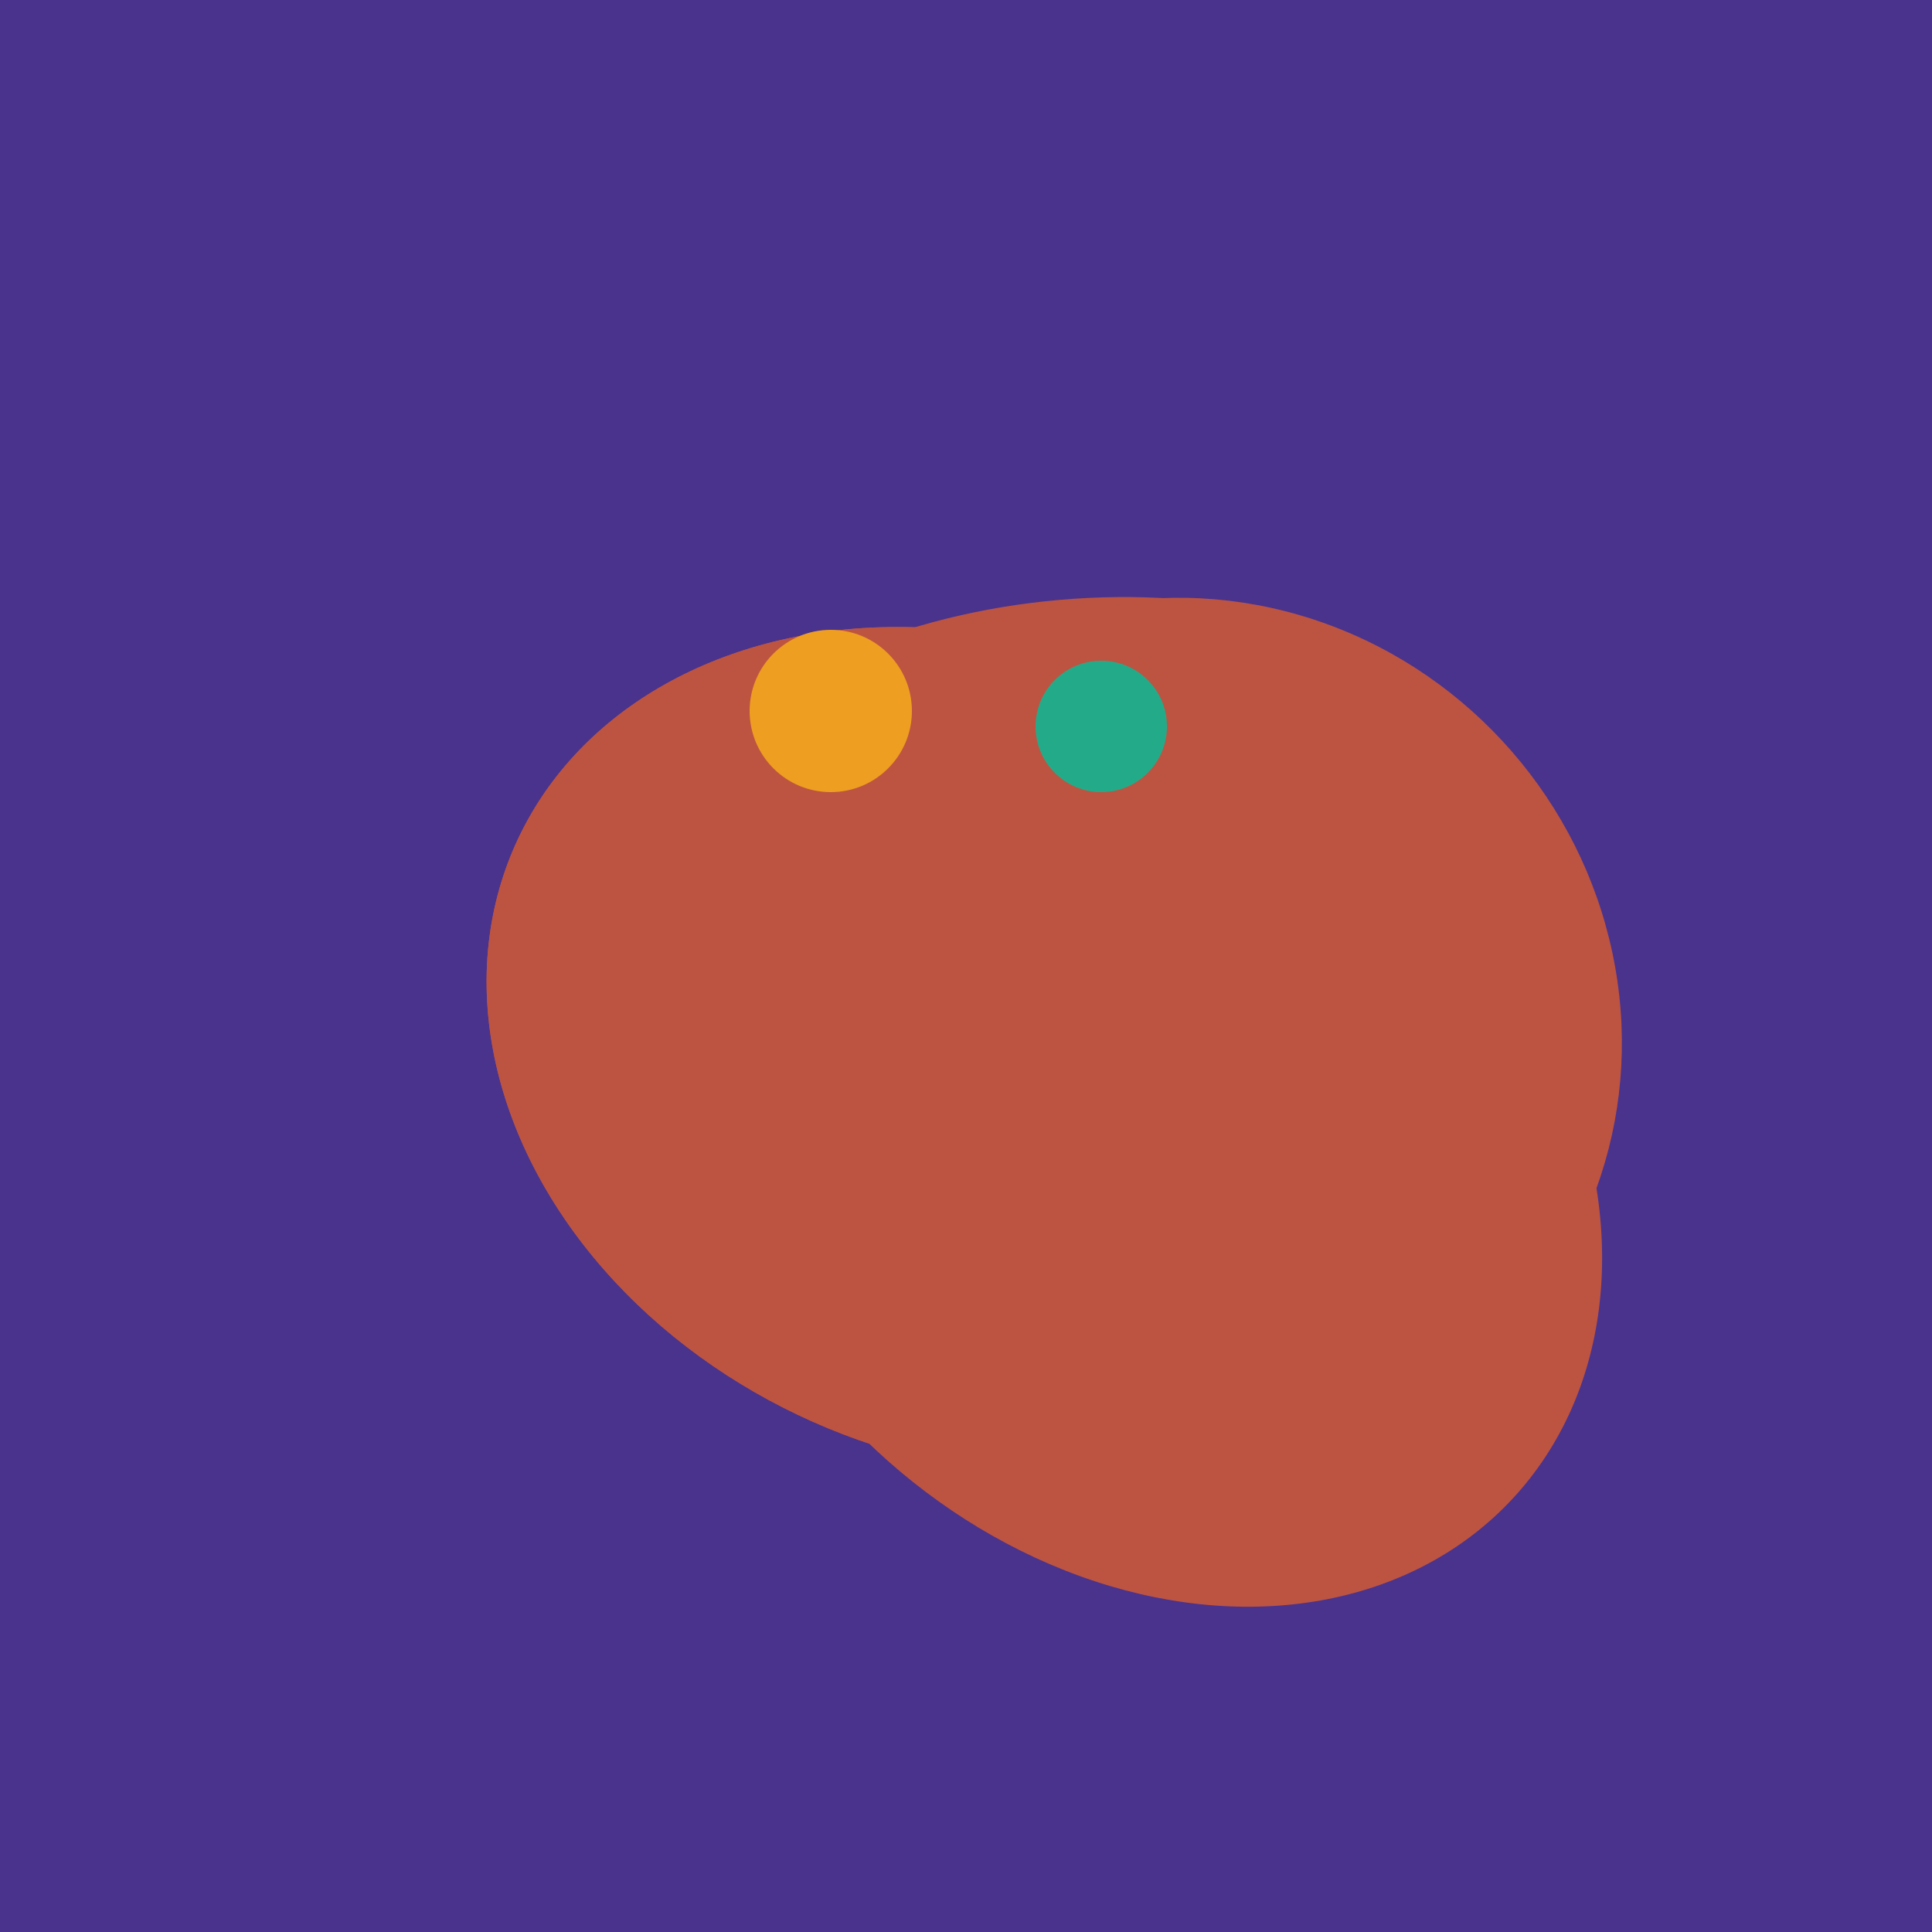
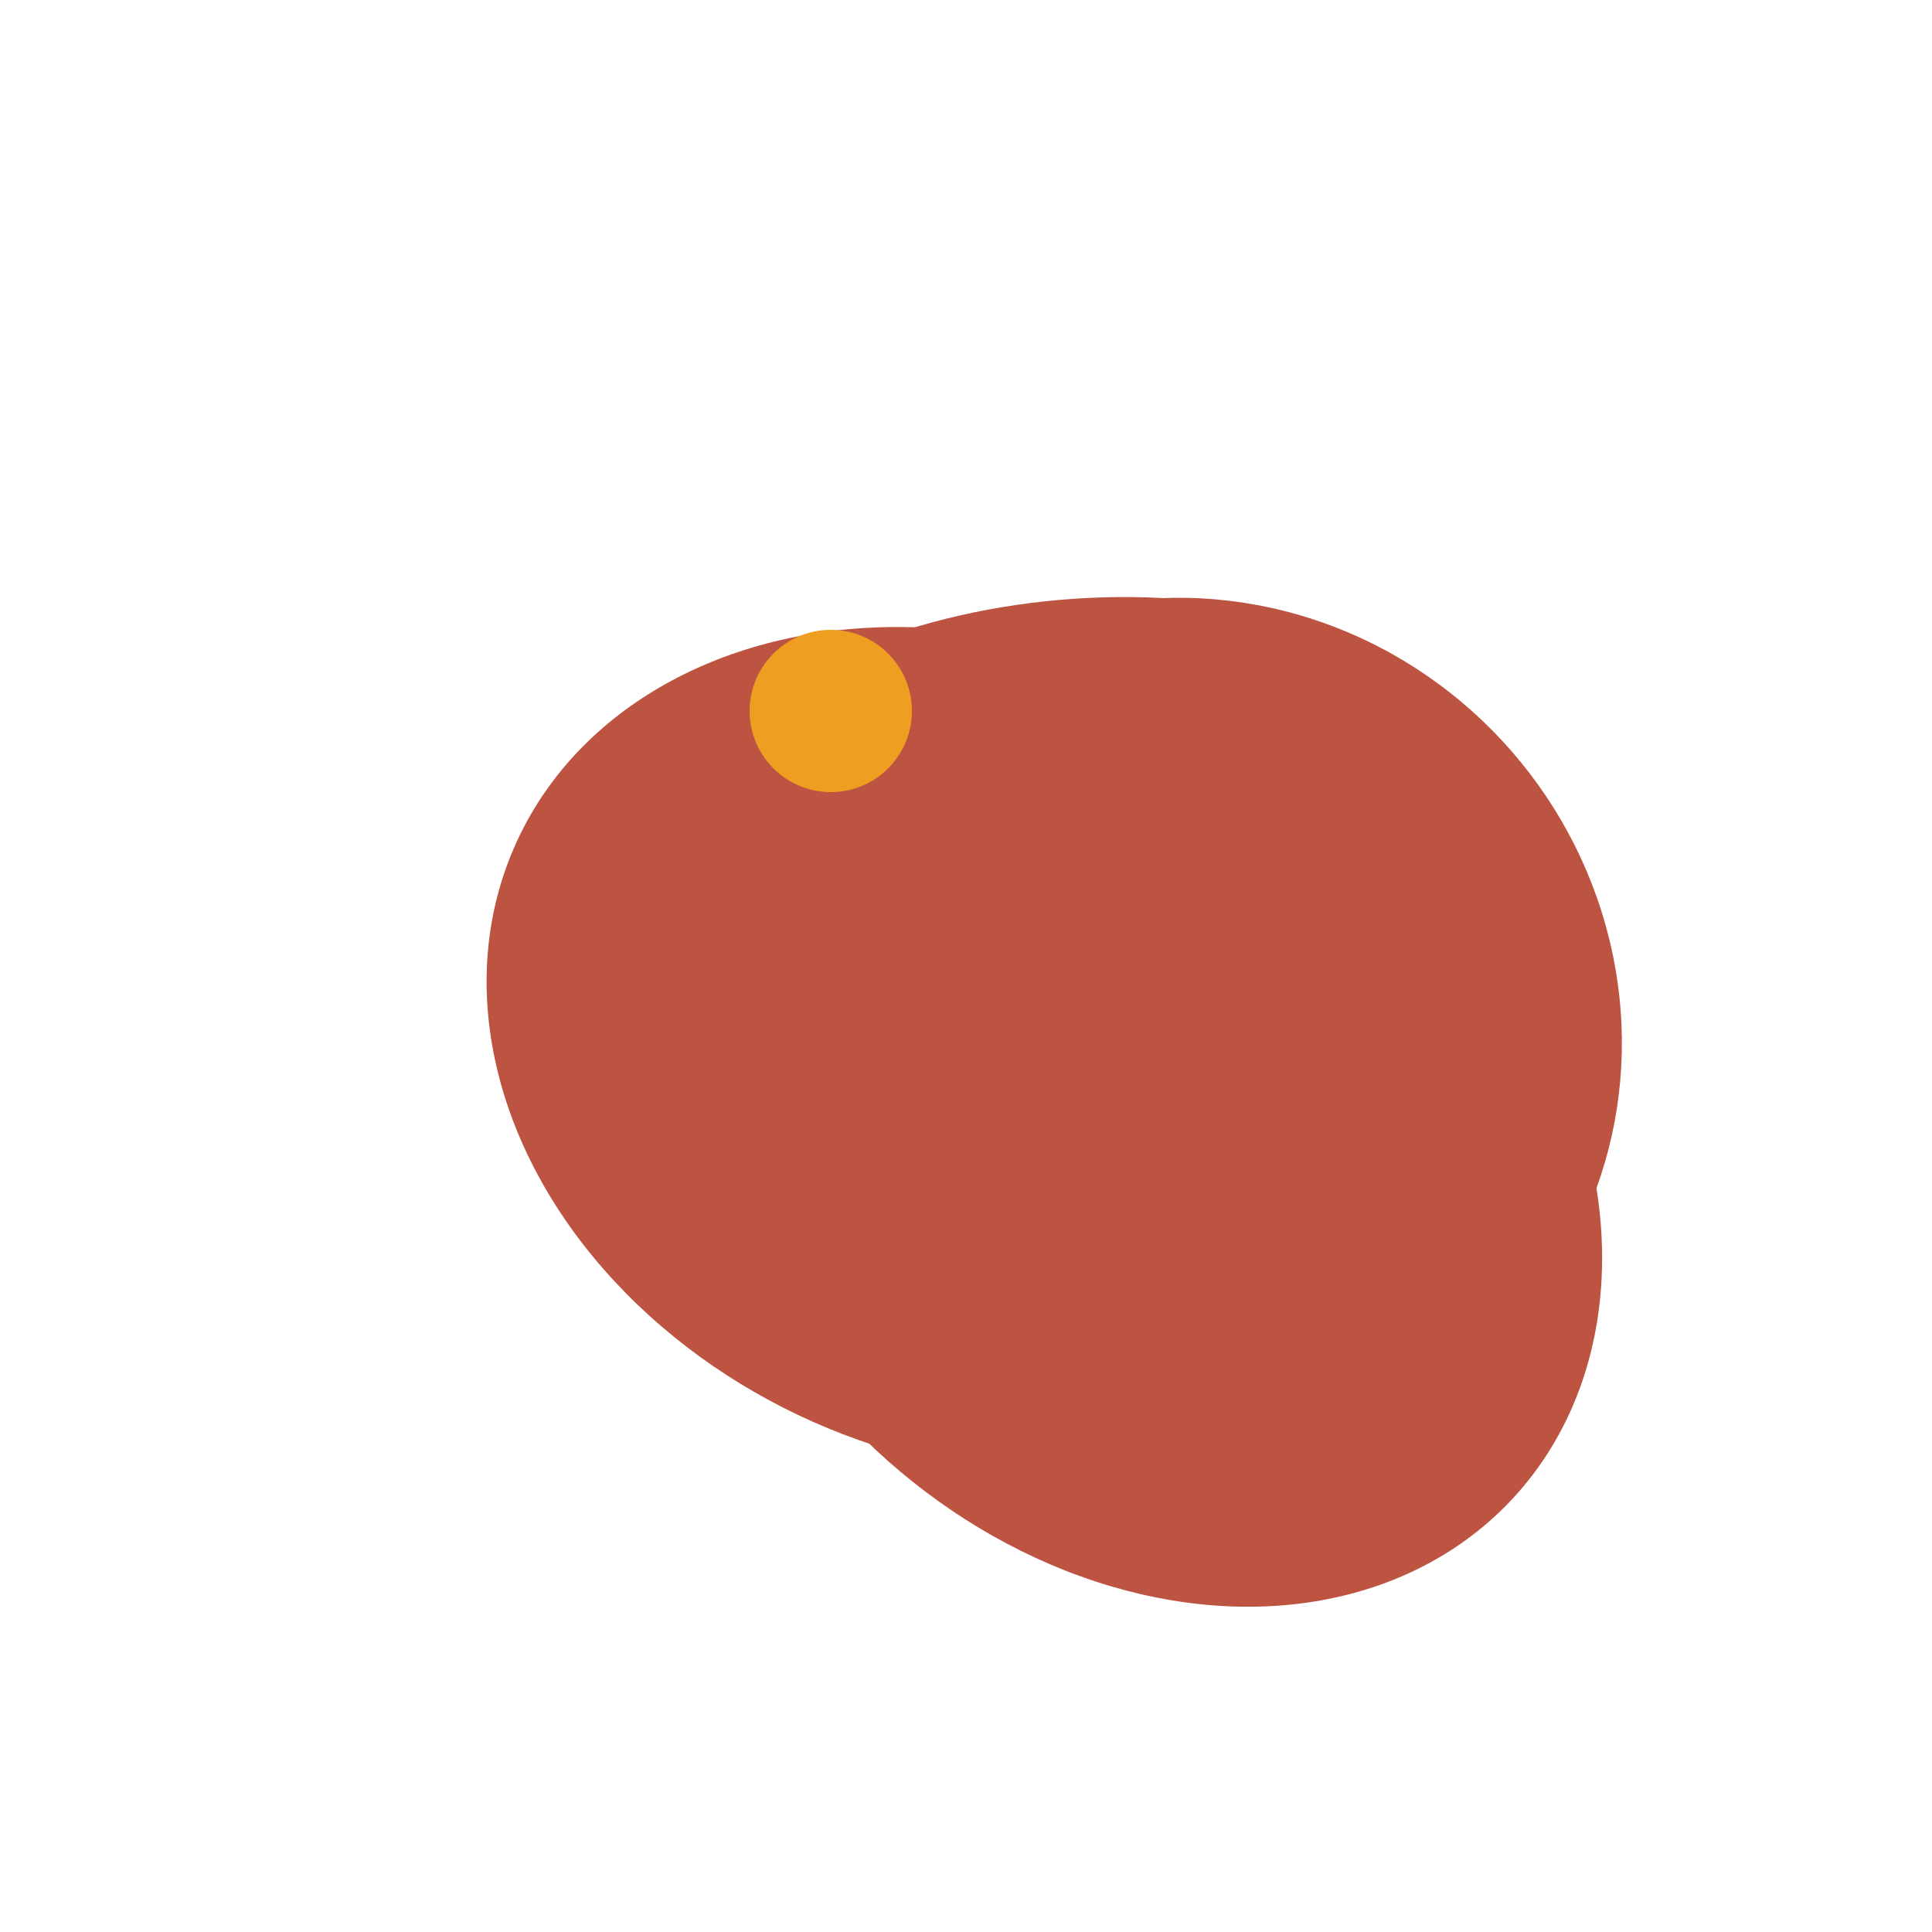
<svg xmlns="http://www.w3.org/2000/svg" width="500" height="500">
-   <rect width="500" height="500" fill="#4a338c" />
  <ellipse cx="280" cy="222" rx="67" ry="114" transform="rotate(265, 280, 222)" fill="rgb(189,84,65)" />
-   <ellipse cx="237" cy="272" rx="63" ry="64" transform="rotate(185, 237, 272)" fill="rgb(189,84,65)" />
  <ellipse cx="297" cy="300" rx="129" ry="103" transform="rotate(223, 297, 300)" fill="rgb(189,84,65)" />
-   <ellipse cx="259" cy="256" rx="118" ry="74" transform="rotate(328, 259, 256)" fill="rgb(189,84,65)" />
  <ellipse cx="309" cy="266" rx="113" ry="109" transform="rotate(49, 309, 266)" fill="rgb(189,84,65)" />
  <ellipse cx="307" cy="266" rx="81" ry="59" transform="rotate(129, 307, 266)" fill="rgb(189,84,65)" />
-   <ellipse cx="253" cy="272" rx="131" ry="105" transform="rotate(204, 253, 272)" fill="rgb(189,84,65)" />
  <ellipse cx="307" cy="266" rx="81" ry="59" transform="rotate(129, 307, 266)" fill="rgb(189,84,65)" />
  <ellipse cx="253" cy="272" rx="131" ry="105" transform="rotate(204, 253, 272)" fill="rgb(189,84,65)" />
  <circle cx="215" cy="184" r="21" fill="rgb(238,158,32)" />
-   <circle cx="285" cy="188" r="17" fill="rgb(35,171,137)" />
</svg>